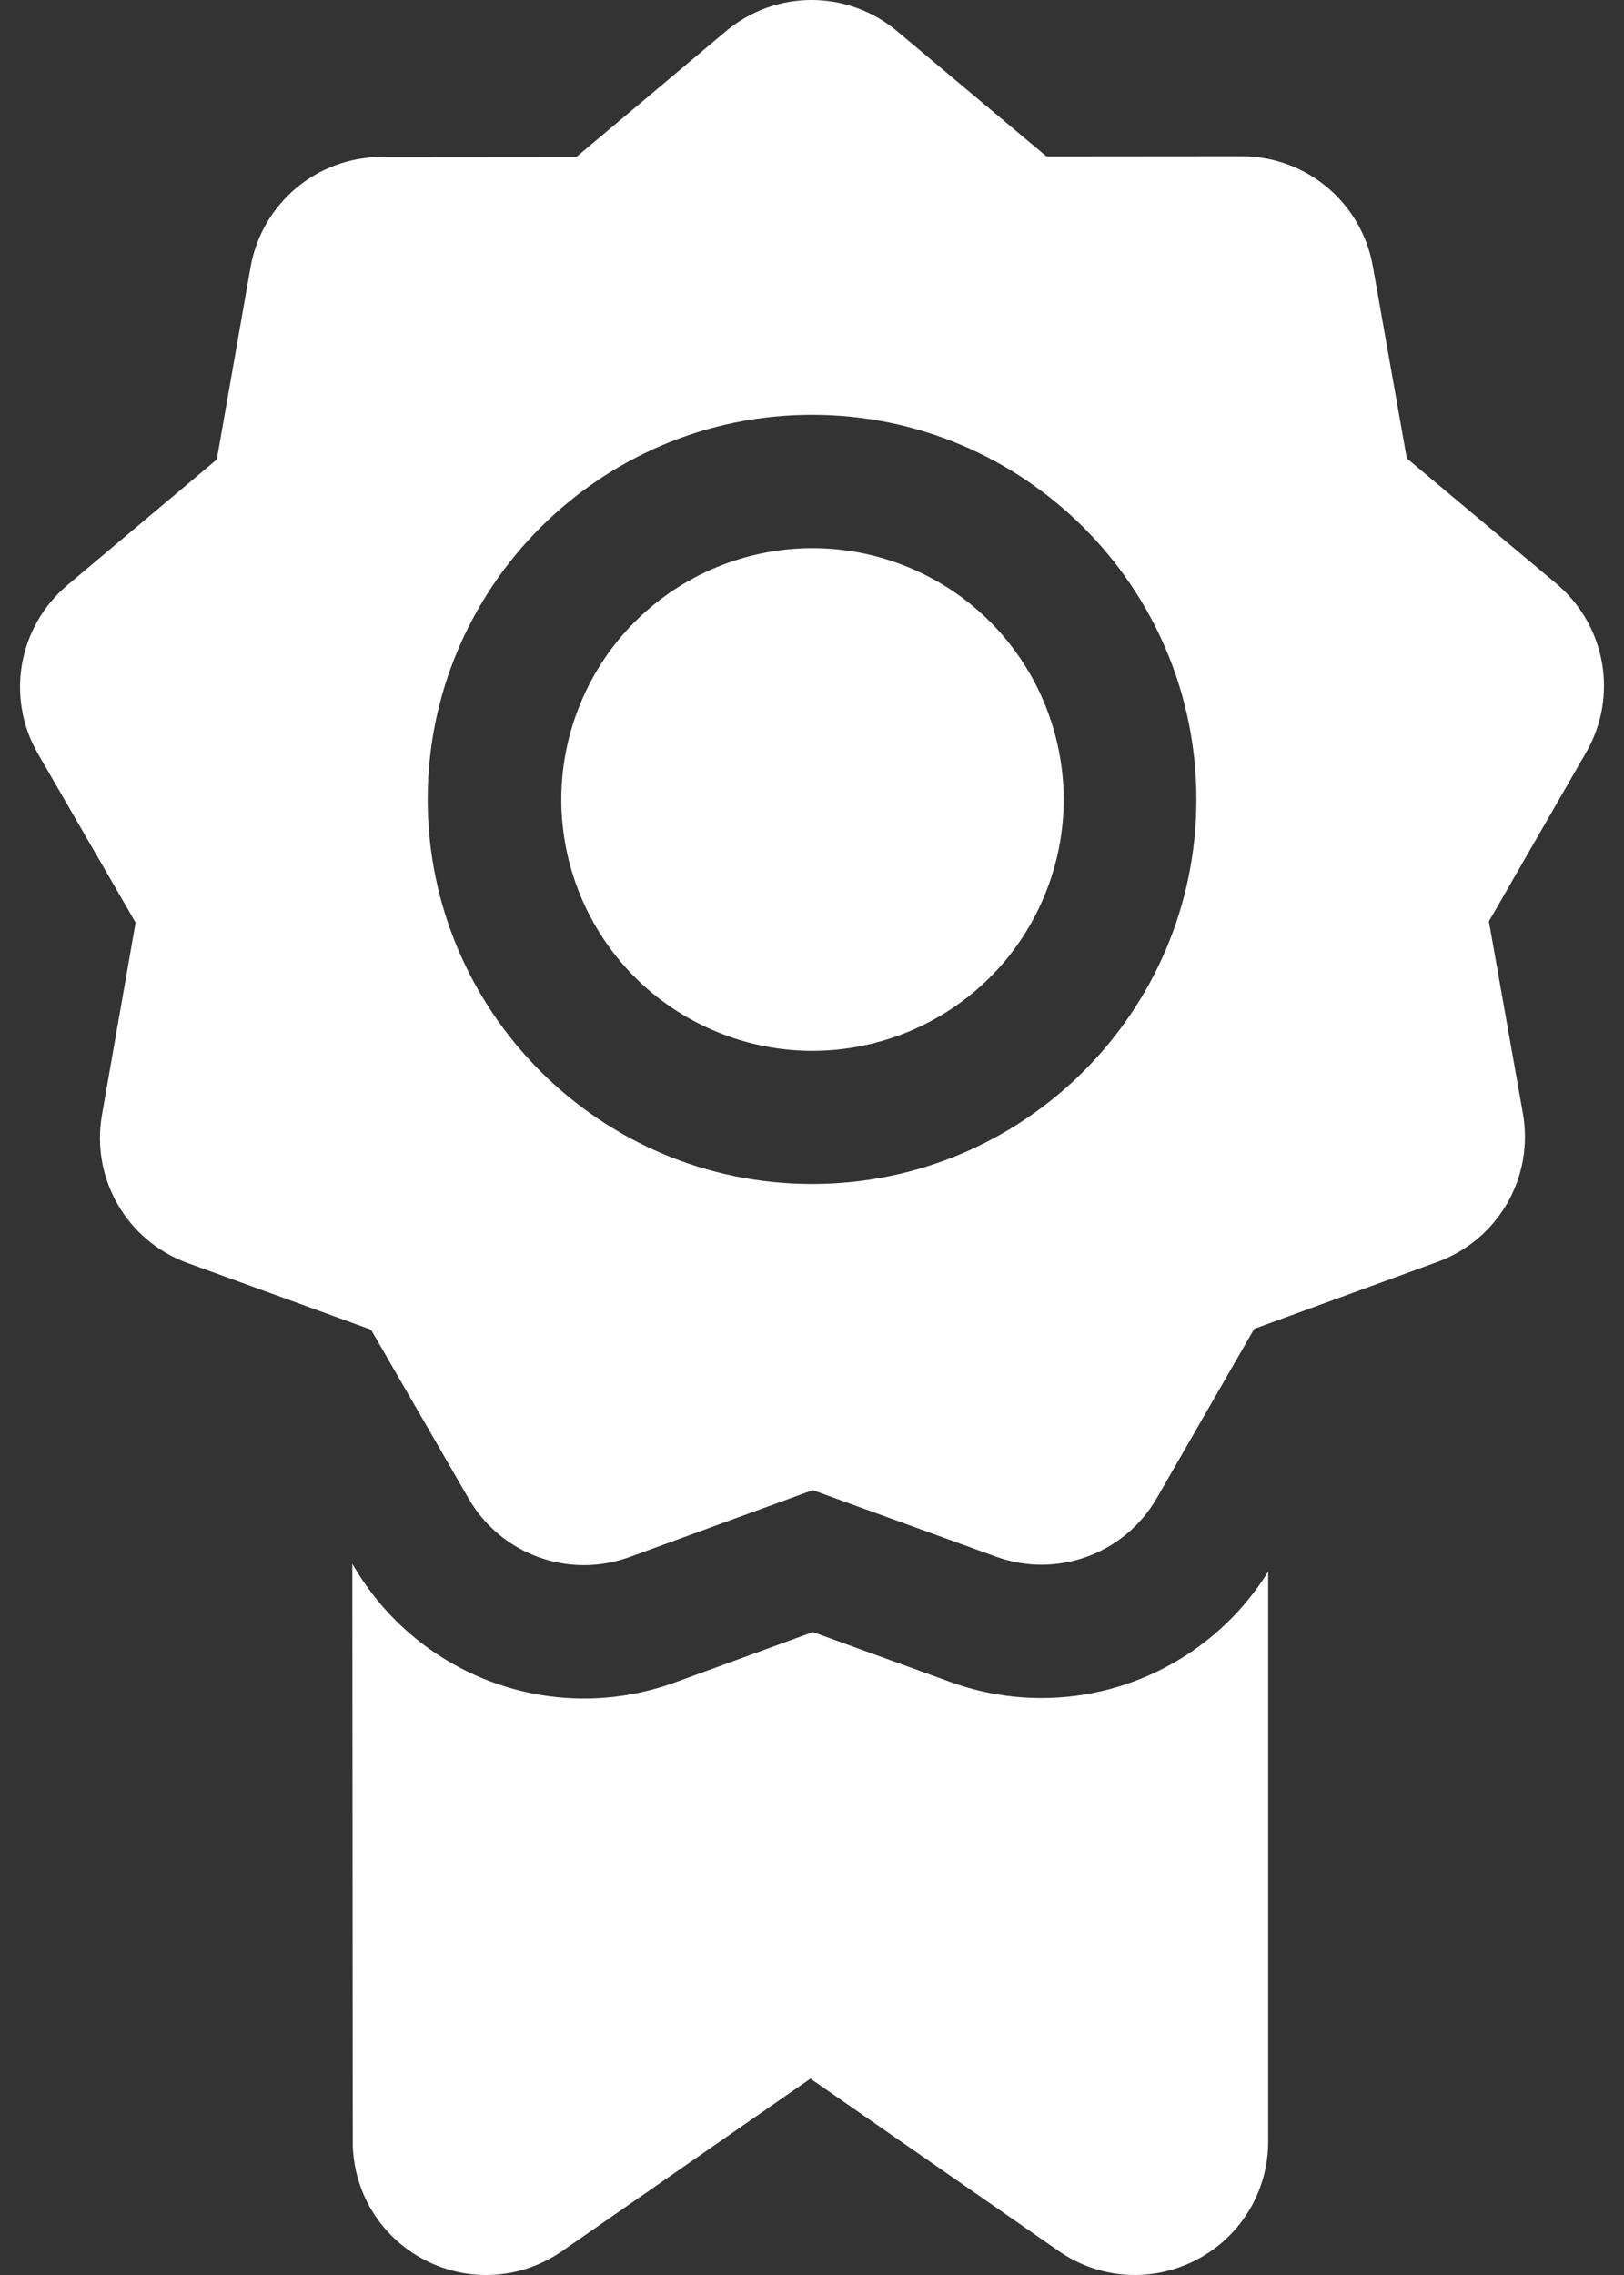
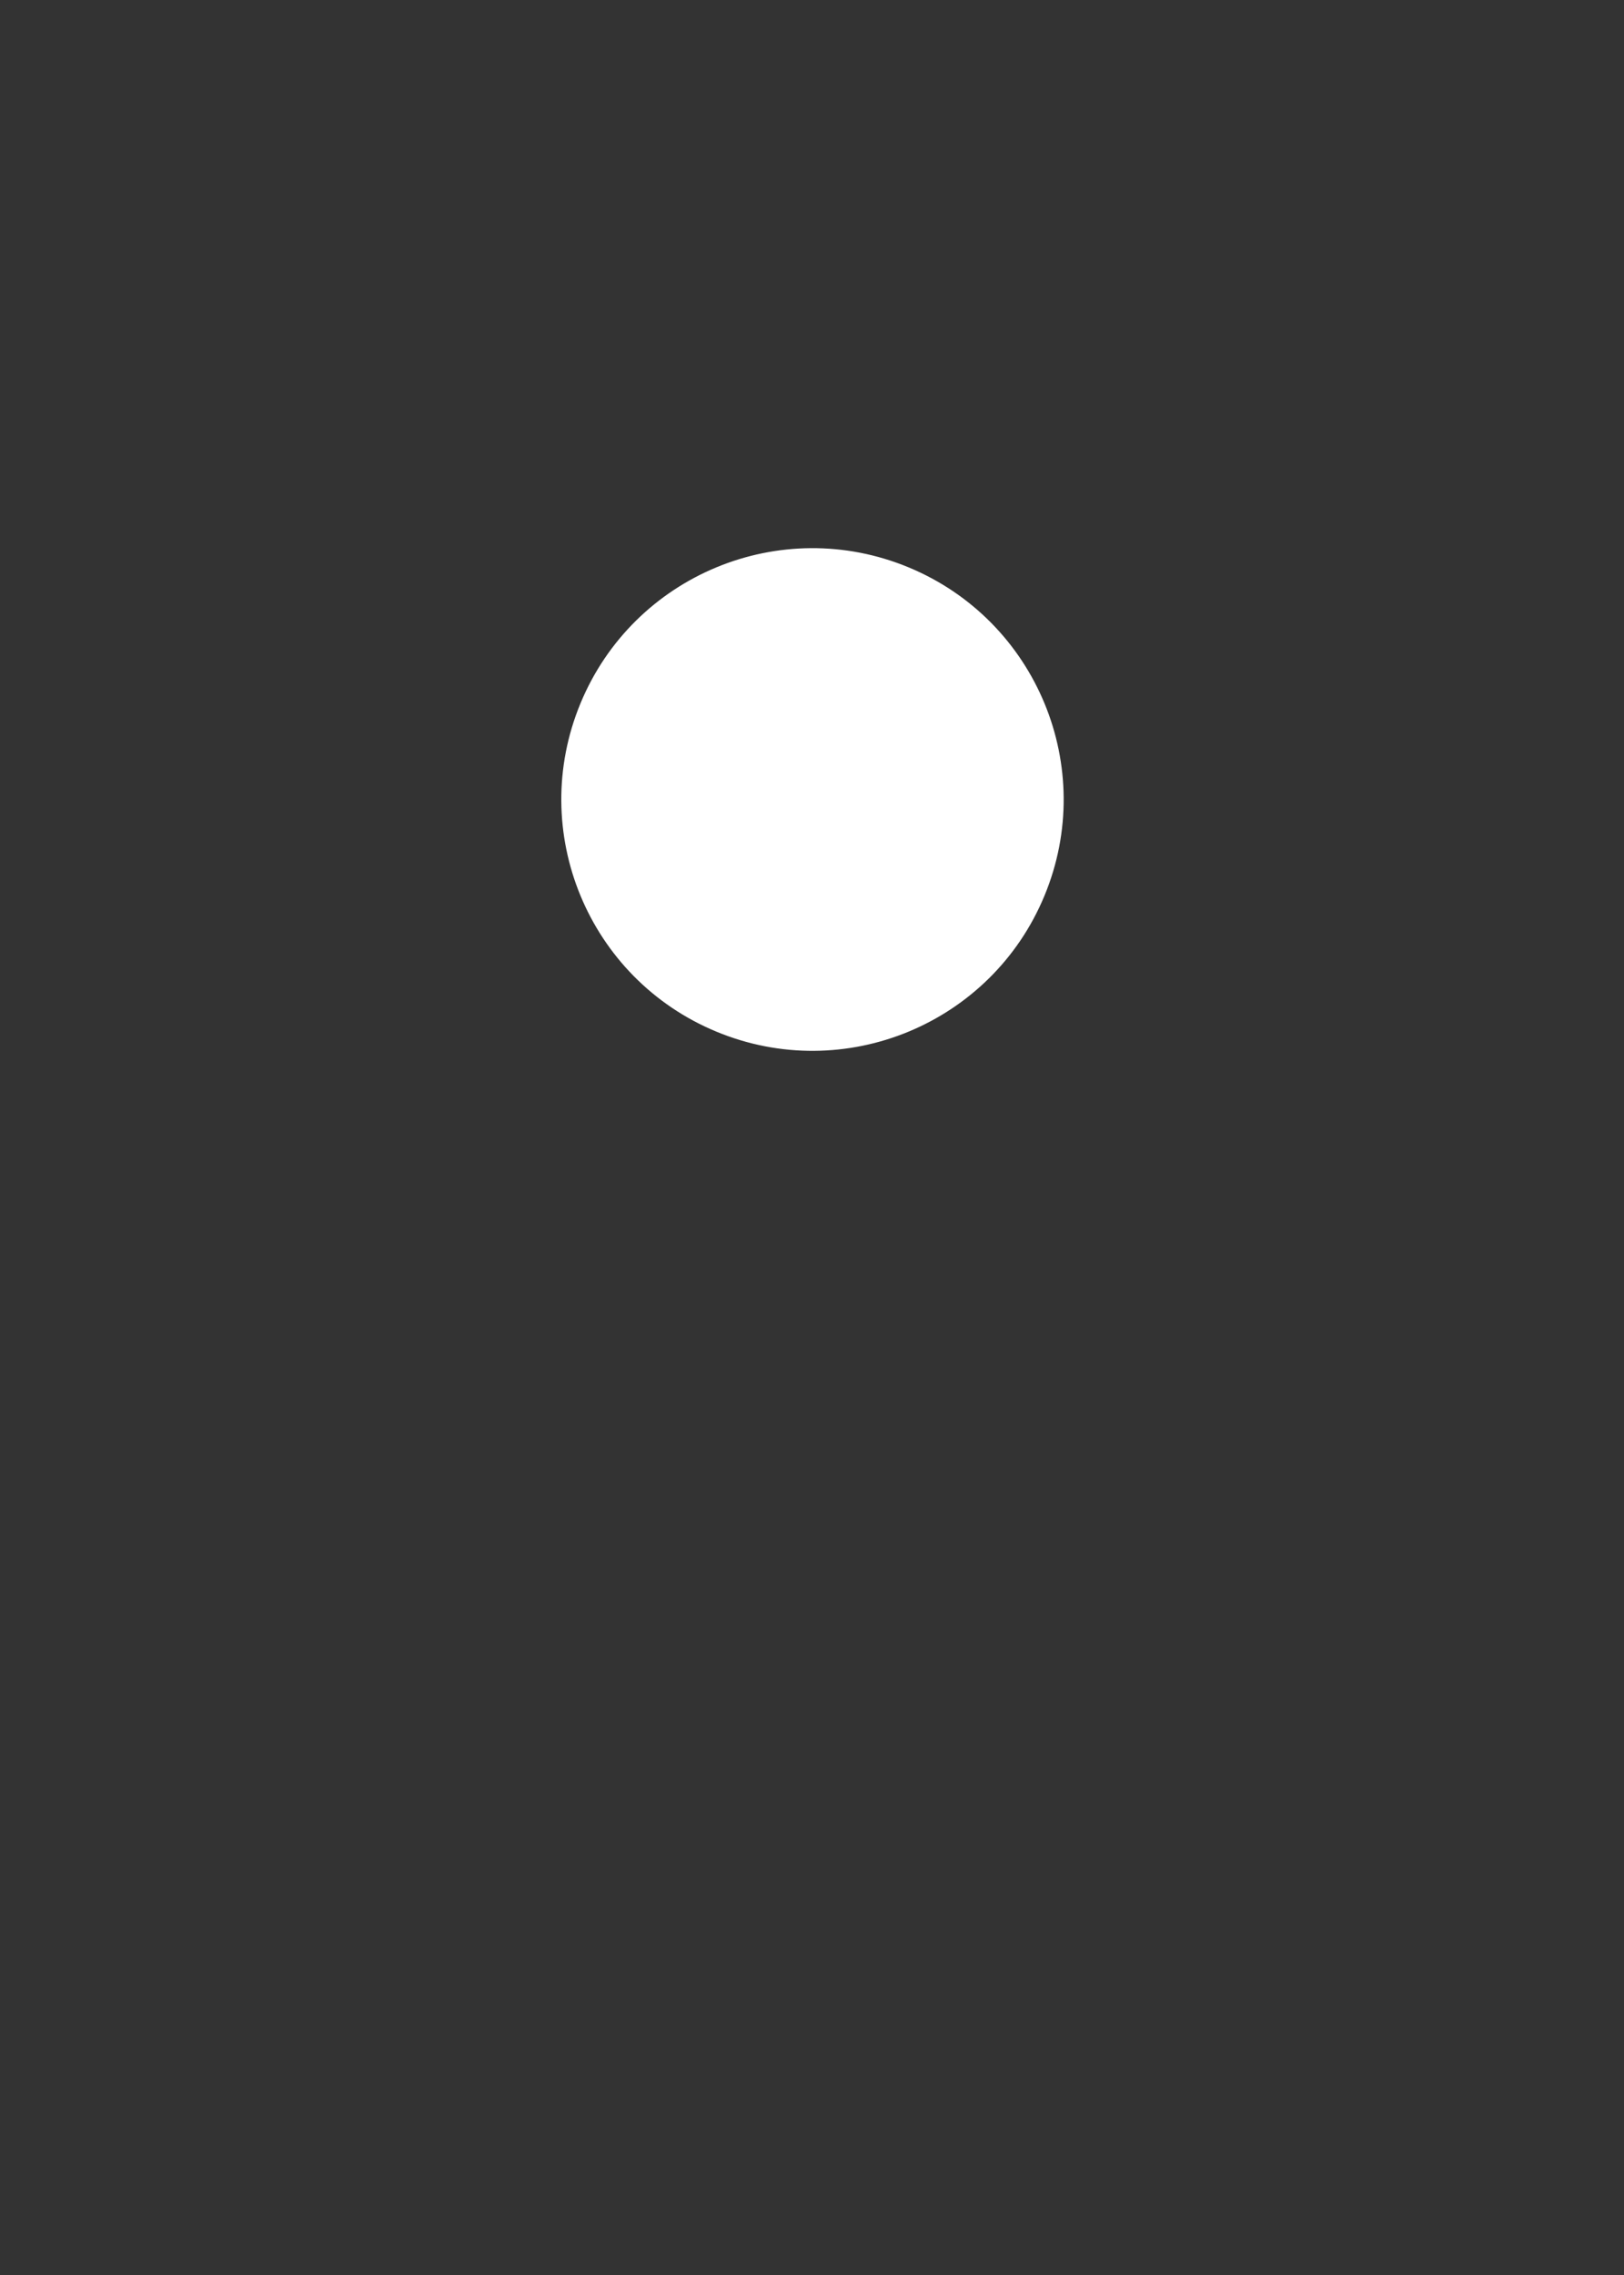
<svg xmlns="http://www.w3.org/2000/svg" width="20" height="28" viewBox="0 0 20 28" fill="none">
  <rect x="0" y="0" width="20" height="28" fill="#333333" stroke="none" />
-   <path d="M12.827 20.899C12.444 20.899 12.067 20.833 11.706 20.702L10.011 20.087L8.318 20.705C7.955 20.837 7.576 20.905 7.191 20.905C6.024 20.905 4.935 20.276 4.35 19.265L4.339 19.246L4.344 26.357C4.344 26.971 4.682 27.528 5.225 27.812C5.465 27.938 5.727 28 5.987 28C6.315 28 6.641 27.901 6.922 27.706L9.981 25.583L13.04 27.706C13.543 28.056 14.194 28.096 14.737 27.812C15.28 27.528 15.618 26.971 15.618 26.357V19.343C15.022 20.306 13.962 20.899 12.827 20.899Z" fill="white" />
-   <path d="M19.165 7.182L17.325 5.641L16.907 3.278C16.767 2.492 16.088 1.923 15.29 1.923C15.29 1.923 15.289 1.923 15.288 1.923L12.888 1.925L11.048 0.384C10.436 -0.129 9.549 -0.128 8.938 0.386L7.1 1.93L4.7 1.932C3.902 1.933 3.223 2.504 3.085 3.291L2.67 5.655L0.833 7.199C0.222 7.713 0.068 8.587 0.468 9.278L1.67 11.355L1.256 13.72C1.118 14.506 1.562 15.274 2.313 15.546L4.569 16.365L5.771 18.443C6.072 18.963 6.619 19.263 7.191 19.263C7.379 19.263 7.569 19.23 7.755 19.163L10.009 18.34L12.266 19.159C13.016 19.431 13.85 19.127 14.248 18.435L15.446 16.355L17.701 15.532C18.451 15.259 18.894 14.489 18.755 13.704L18.336 11.34L19.534 9.26C19.932 8.569 19.777 7.695 19.165 7.182ZM10 14.572C7.39 14.572 5.267 12.449 5.267 9.839C5.267 7.229 7.39 5.105 10 5.105C12.61 5.105 14.734 7.229 14.734 9.839C14.734 12.449 12.61 14.572 10 14.572Z" fill="white" />
  <path d="M12.863 11.024C13.517 9.447 12.768 7.637 11.19 6.983C9.612 6.329 7.803 7.078 7.149 8.656C6.495 10.234 7.244 12.043 8.822 12.697C10.399 13.351 12.209 12.602 12.863 11.024Z" fill="white" />
</svg>